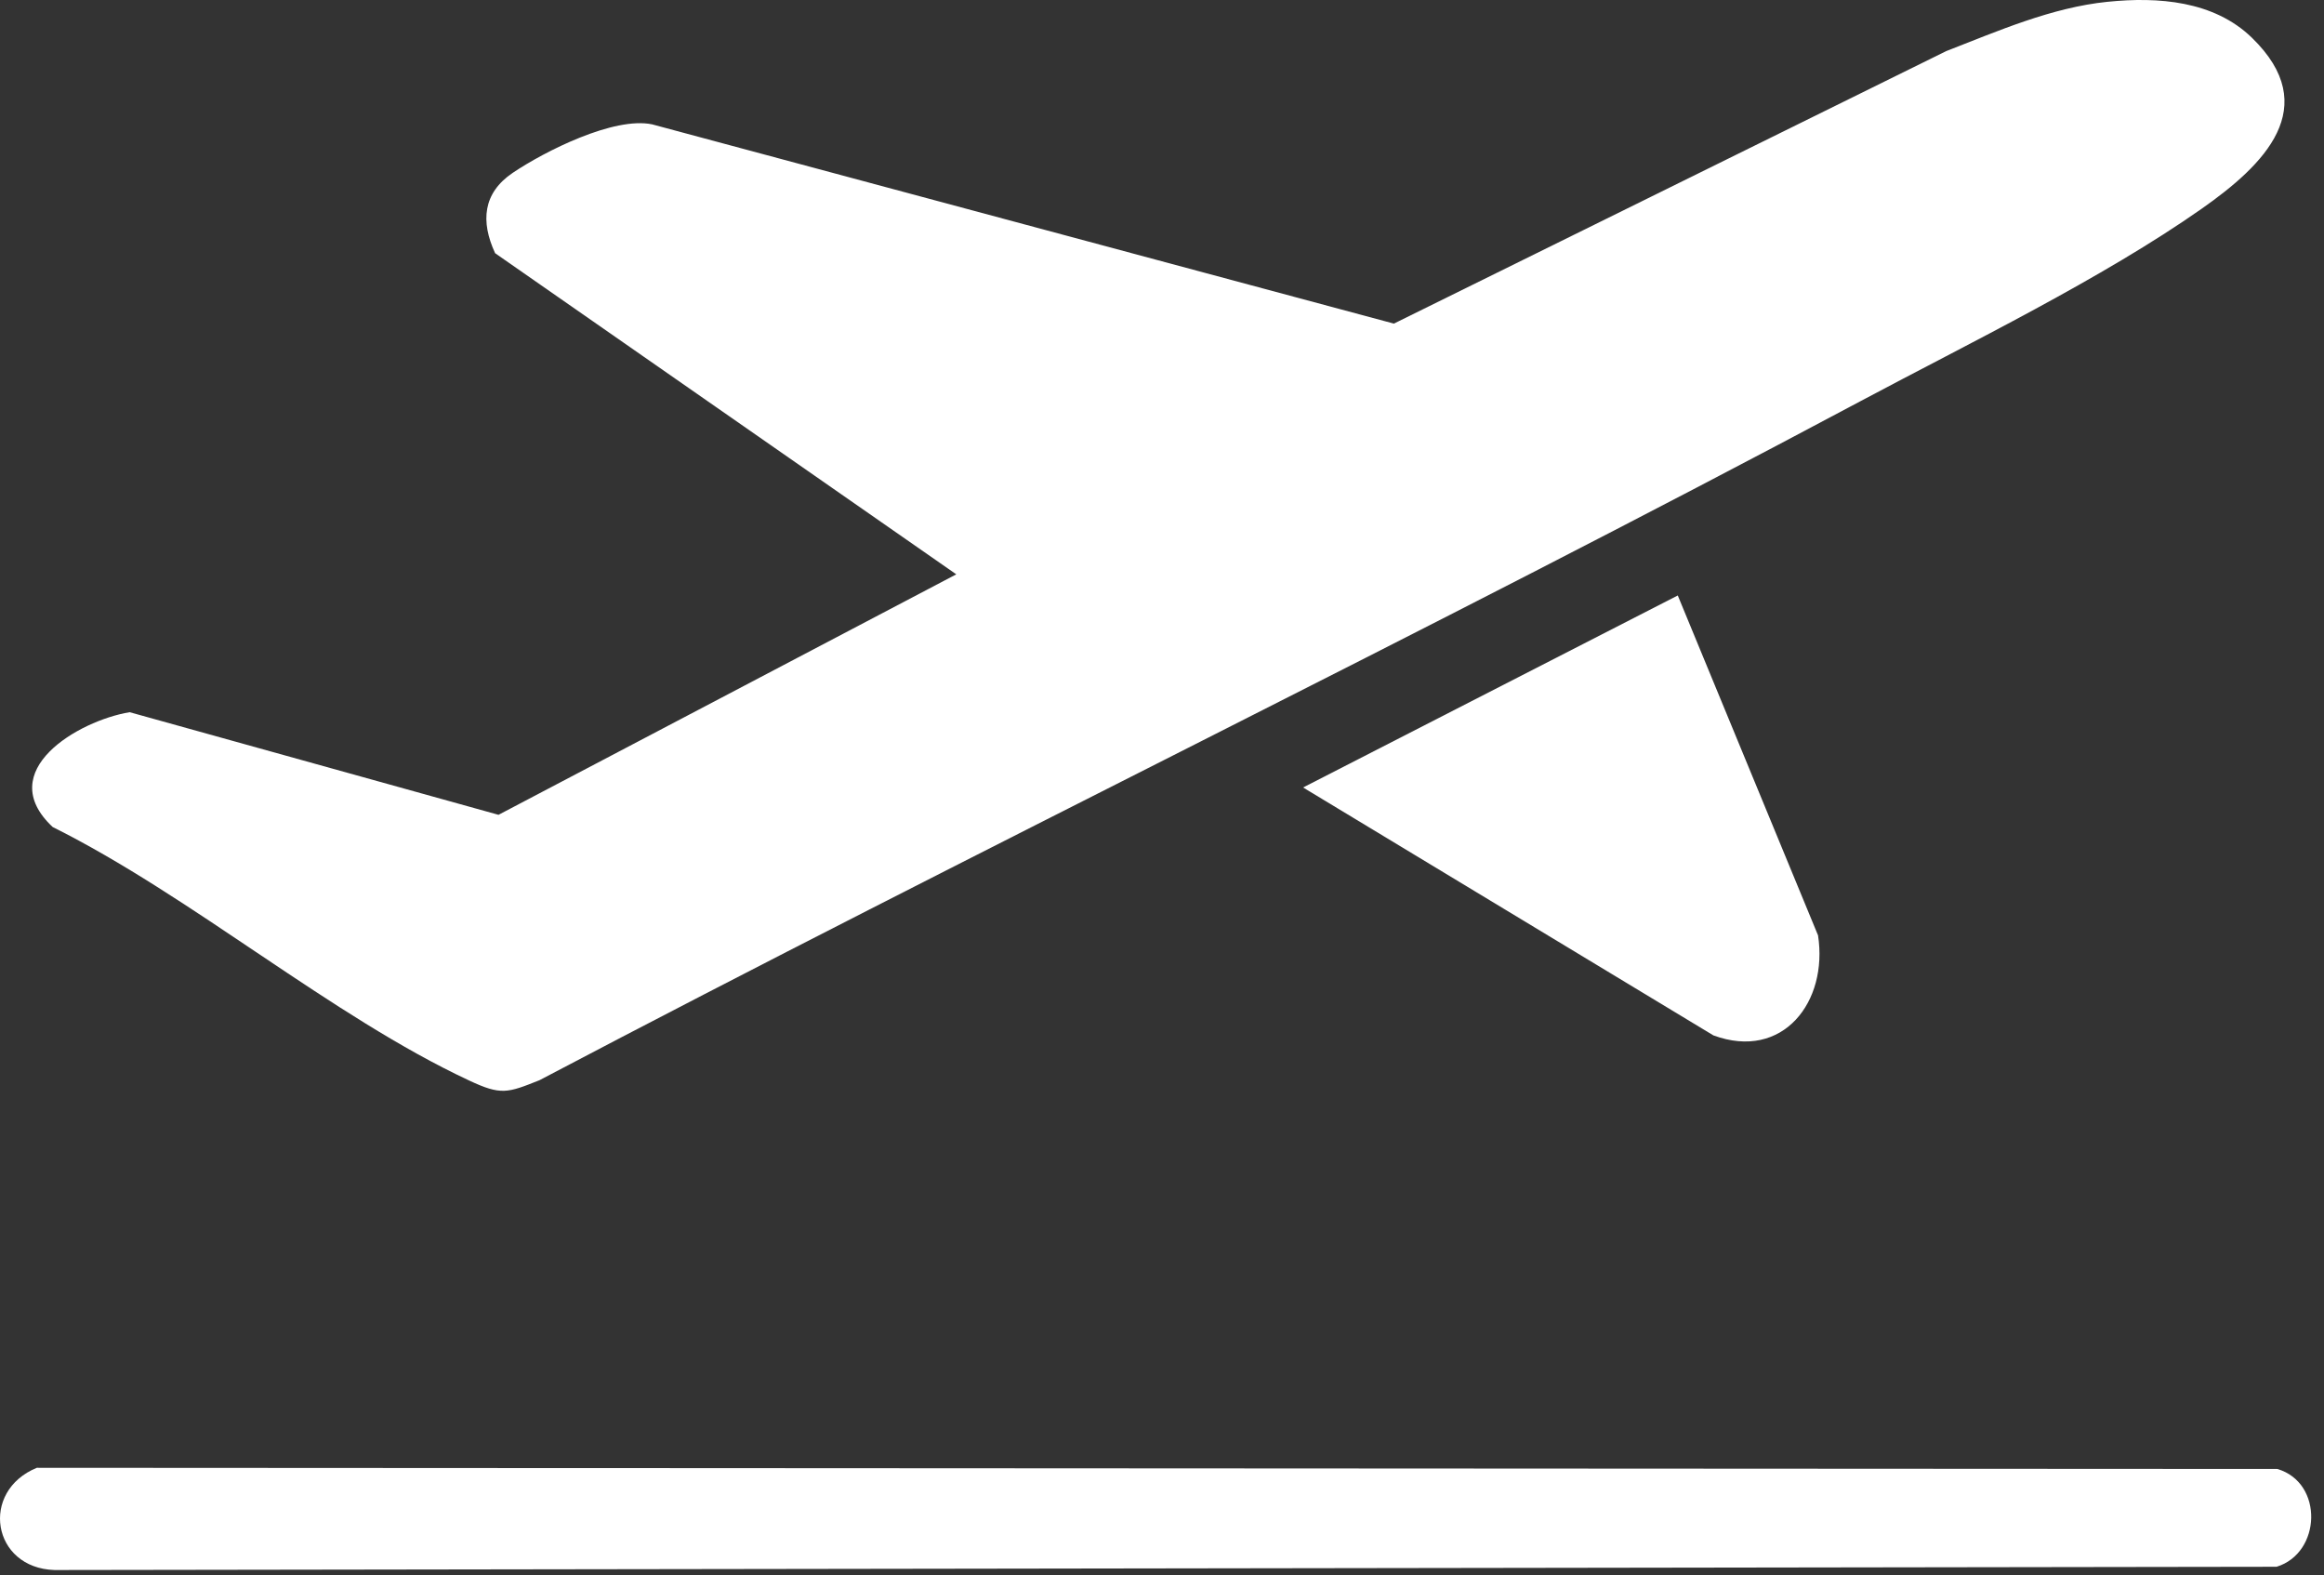
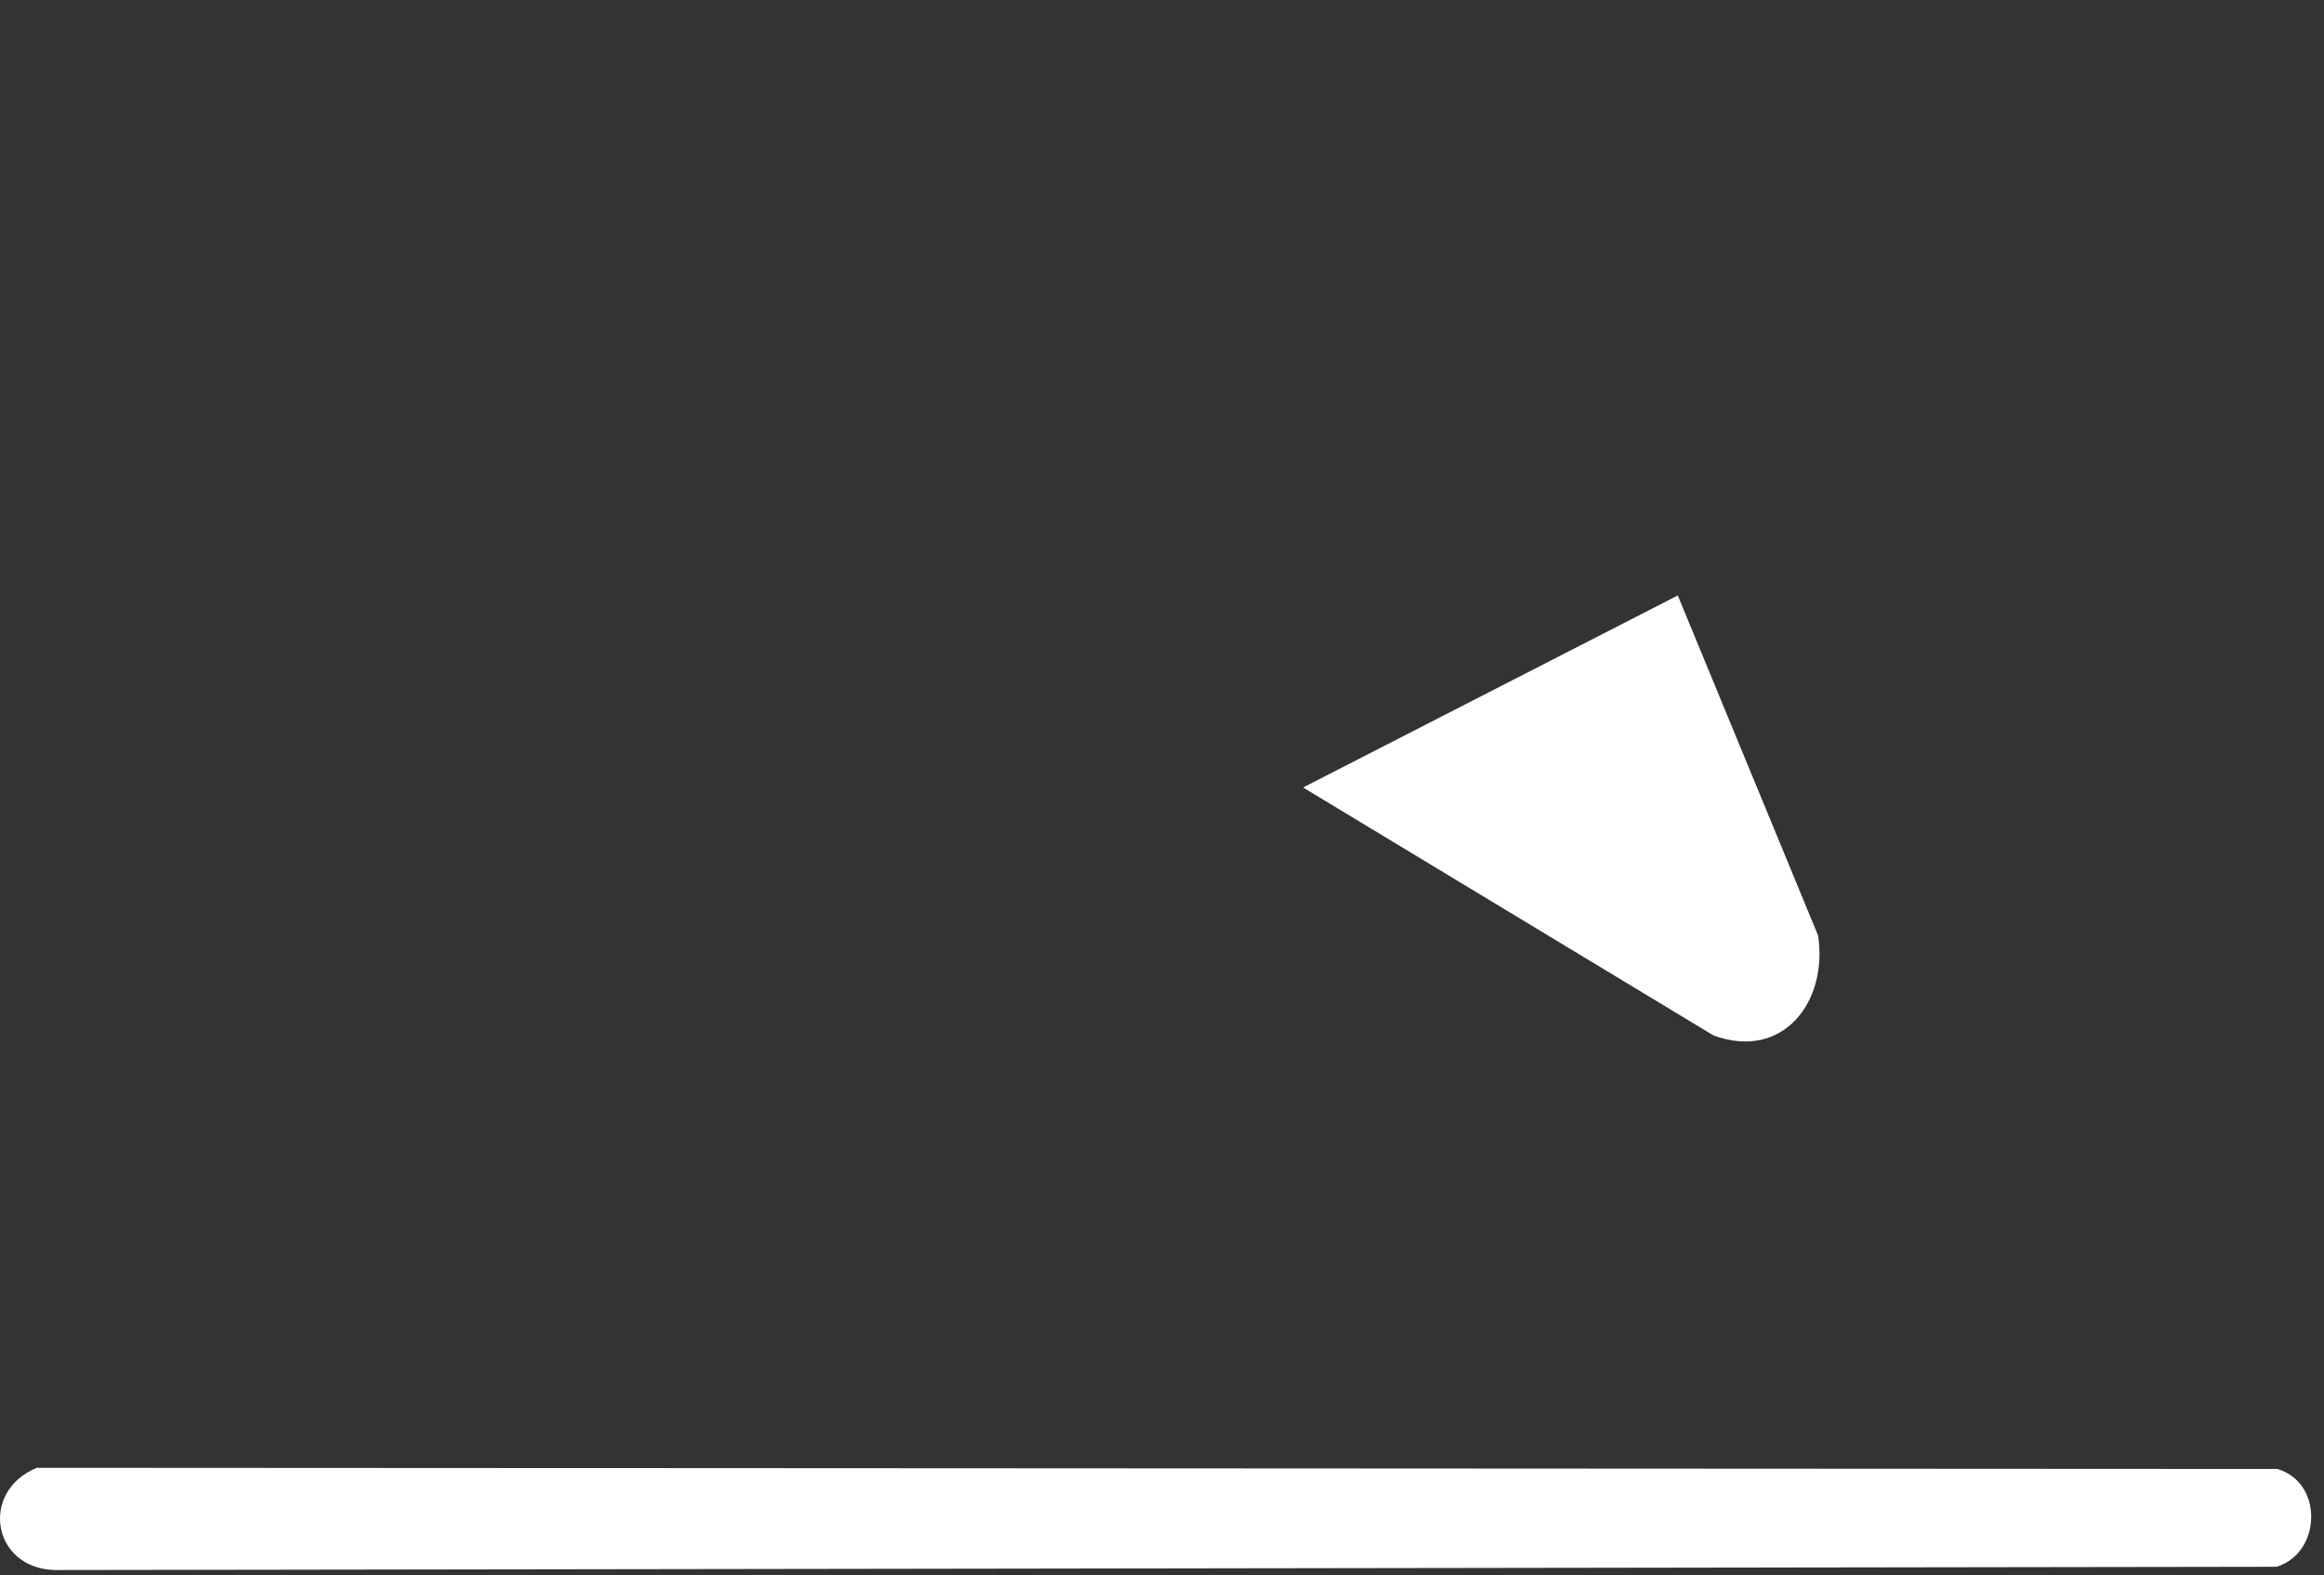
<svg xmlns="http://www.w3.org/2000/svg" width="121" height="82" viewBox="0 0 121 82" fill="none">
  <rect x="0" y="0" width="121" height="82" fill="#333333" stroke="none" />
-   <path d="M109.744 0.093C112.355 -0.173 115.262 0.037 117.245 1.963C120.966 5.578 117.87 8.591 114.65 10.853C109.452 14.502 102.543 17.858 96.873 20.881C74.133 33.008 50.894 44.23 28.087 56.233C26.417 56.899 26.091 57.028 24.425 56.247C17.247 52.894 9.967 46.651 2.743 43.052C-0.384 40.129 4.086 37.514 6.751 37.075L25.955 42.417L49.789 29.898L25.779 13.181C25.014 11.528 25.14 10.048 26.697 8.997C28.363 7.873 31.962 6.06 33.951 6.473L72.573 16.846L101.329 2.661C104.027 1.613 106.817 0.389 109.734 0.093H109.744Z" fill="white" />
  <path d="M1.925 76.409L118.578 76.472C120.993 77.191 120.86 80.849 118.532 81.561L2.839 81.731C-0.43 81.628 -1.062 77.62 1.925 76.406V76.409Z" fill="white" />
  <path d="M87.353 30.996L94.657 48.693C95.19 52.146 92.831 55.232 89.209 53.899L67.846 40.994L87.353 30.999V30.996Z" fill="white" />
</svg>